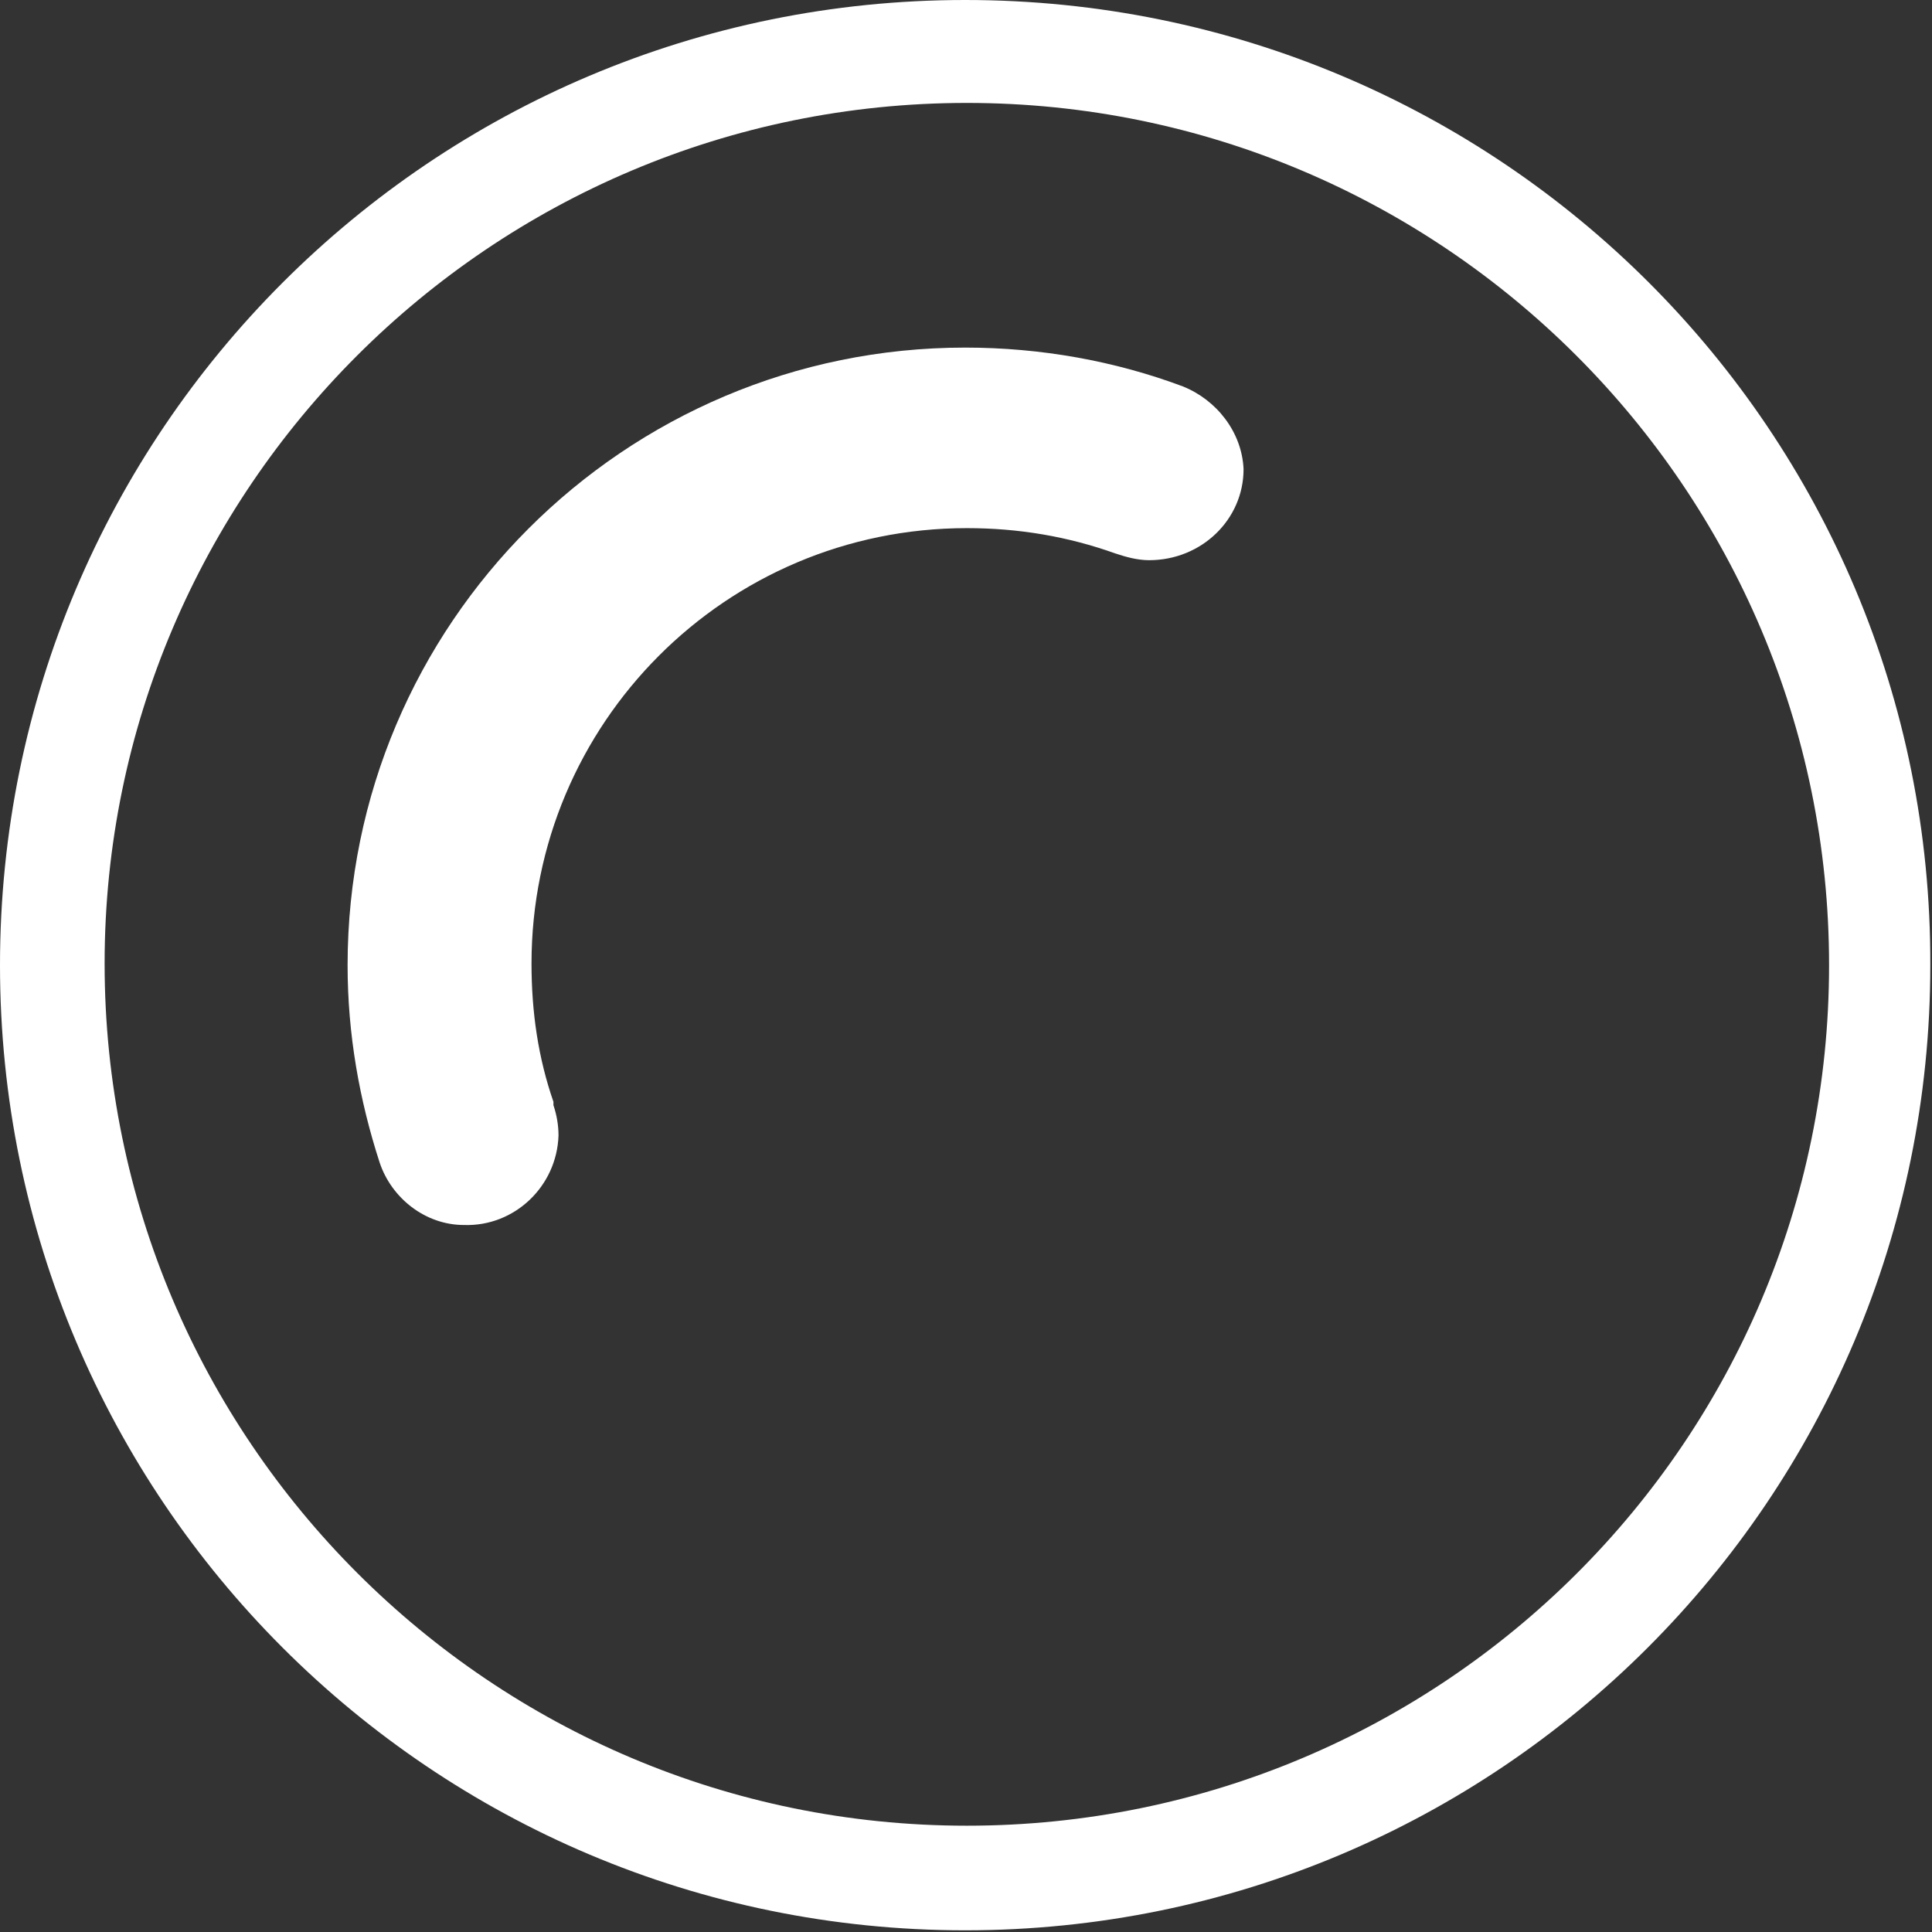
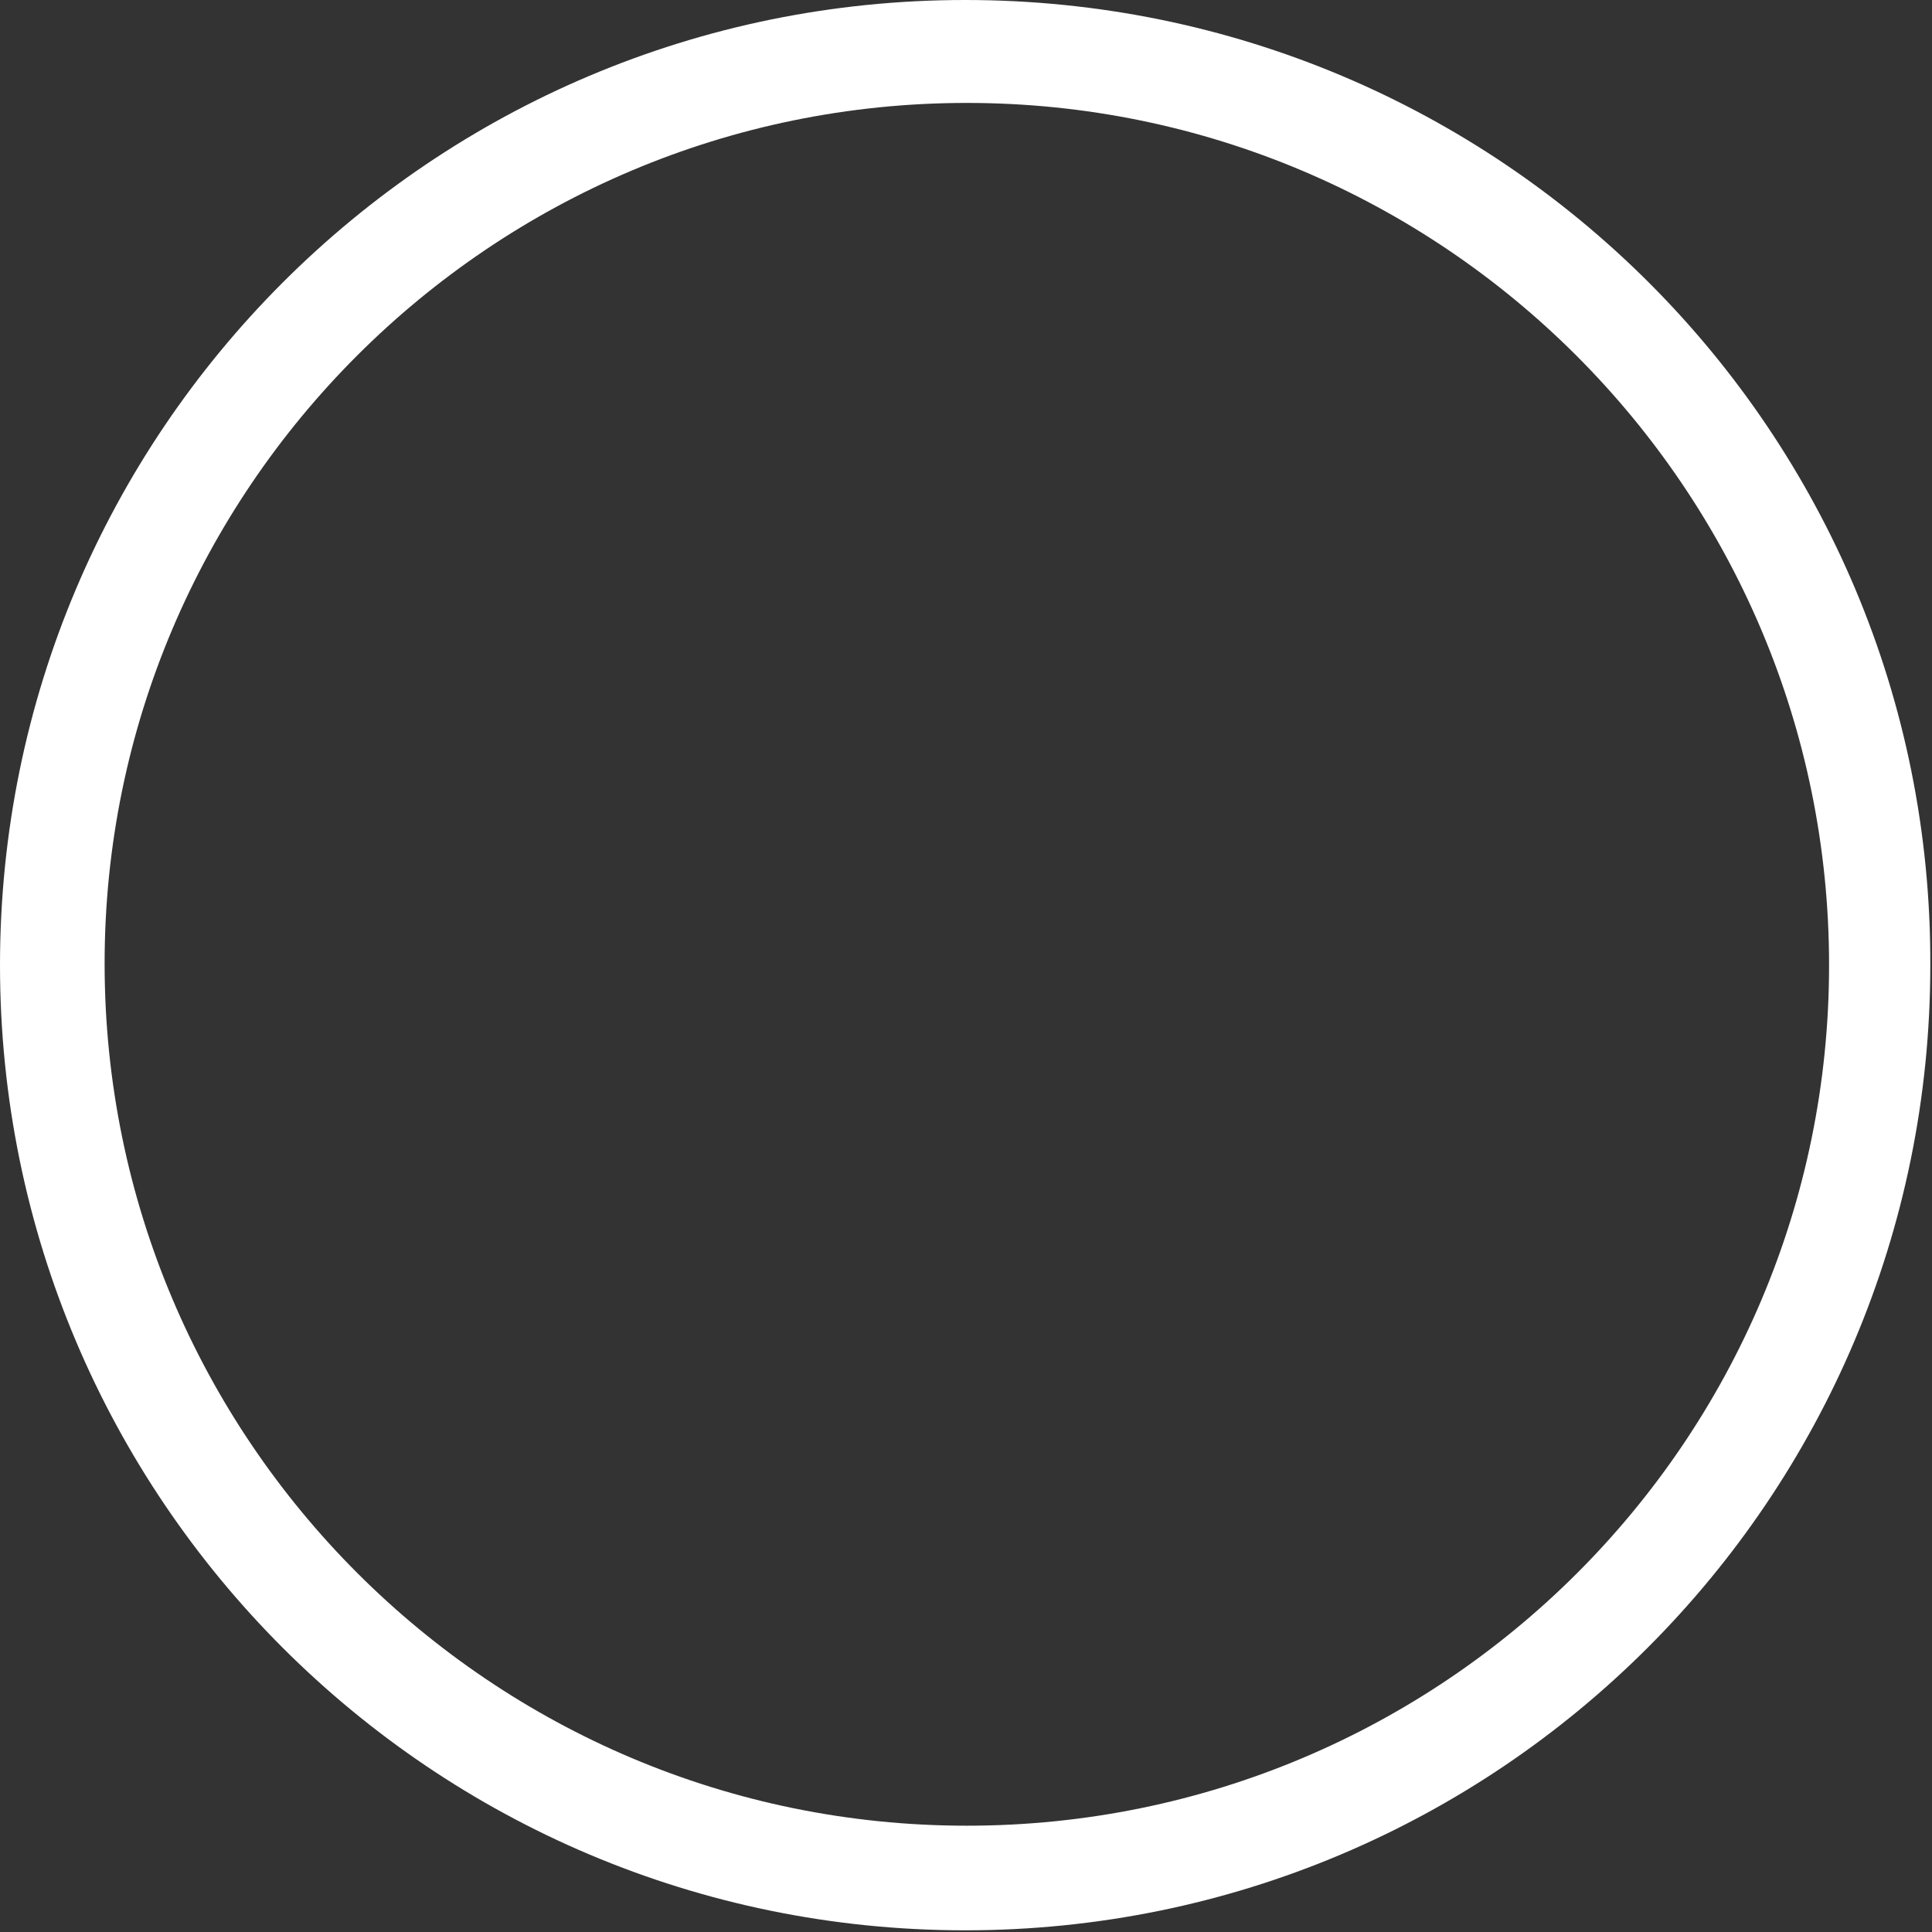
<svg xmlns="http://www.w3.org/2000/svg" version="1.1" id="Calque_1" x="0px" y="0px" viewBox="0 0 114.5 114.5" style="enable-background:new 0 0 114.5 114.5;" xml:space="preserve">
  <rect x="0" y="0" width="114.5" height="114.5" fill="#333333" stroke="none" />
  <style type="text/css">
	.st0{fill:#FFFFFF;}
</style>
  <path class="st0" d="M57.3,108.2c-28.2,0-51.1-22.9-51.1-51.1C6.2,29,29.1,6.1,57.3,6.1c28.2,0,51.1,22.9,51.1,51.1  C108.4,85.4,85.5,108.2,57.3,108.2 M57.2,0C25.6,0,0,25.6,0,57.2c0,31.6,25.6,57.2,57.2,57.2s57.2-25.6,57.2-57.2  C114.5,25.6,88.9,0,57.2,0" />
-   <path class="st0" d="M70.1,22.9L70.1,22.9c-4-1.5-8.4-2.3-12.9-2.3c-20.2,0-36.6,16.4-36.6,36.6c0,4.1,0.7,8,1.9,11.7l0,0  c0.7,2.1,2.7,3.7,5,3.7c3,0.1,5.5-2.3,5.6-5.3c0-0.6-0.1-1.2-0.3-1.8c0,0,0,0,0-0.1c0,0,0-0.1,0-0.1c-0.9-2.6-1.3-5.3-1.3-8.2  c0-14.2,11.5-25.8,25.8-25.8c3.1,0,6,0.5,8.8,1.5l0,0c0.6,0.2,1.3,0.4,2,0.4c3.1,0,5.6-2.4,5.6-5.4C73.6,25.6,72.1,23.7,70.1,22.9" />
</svg>